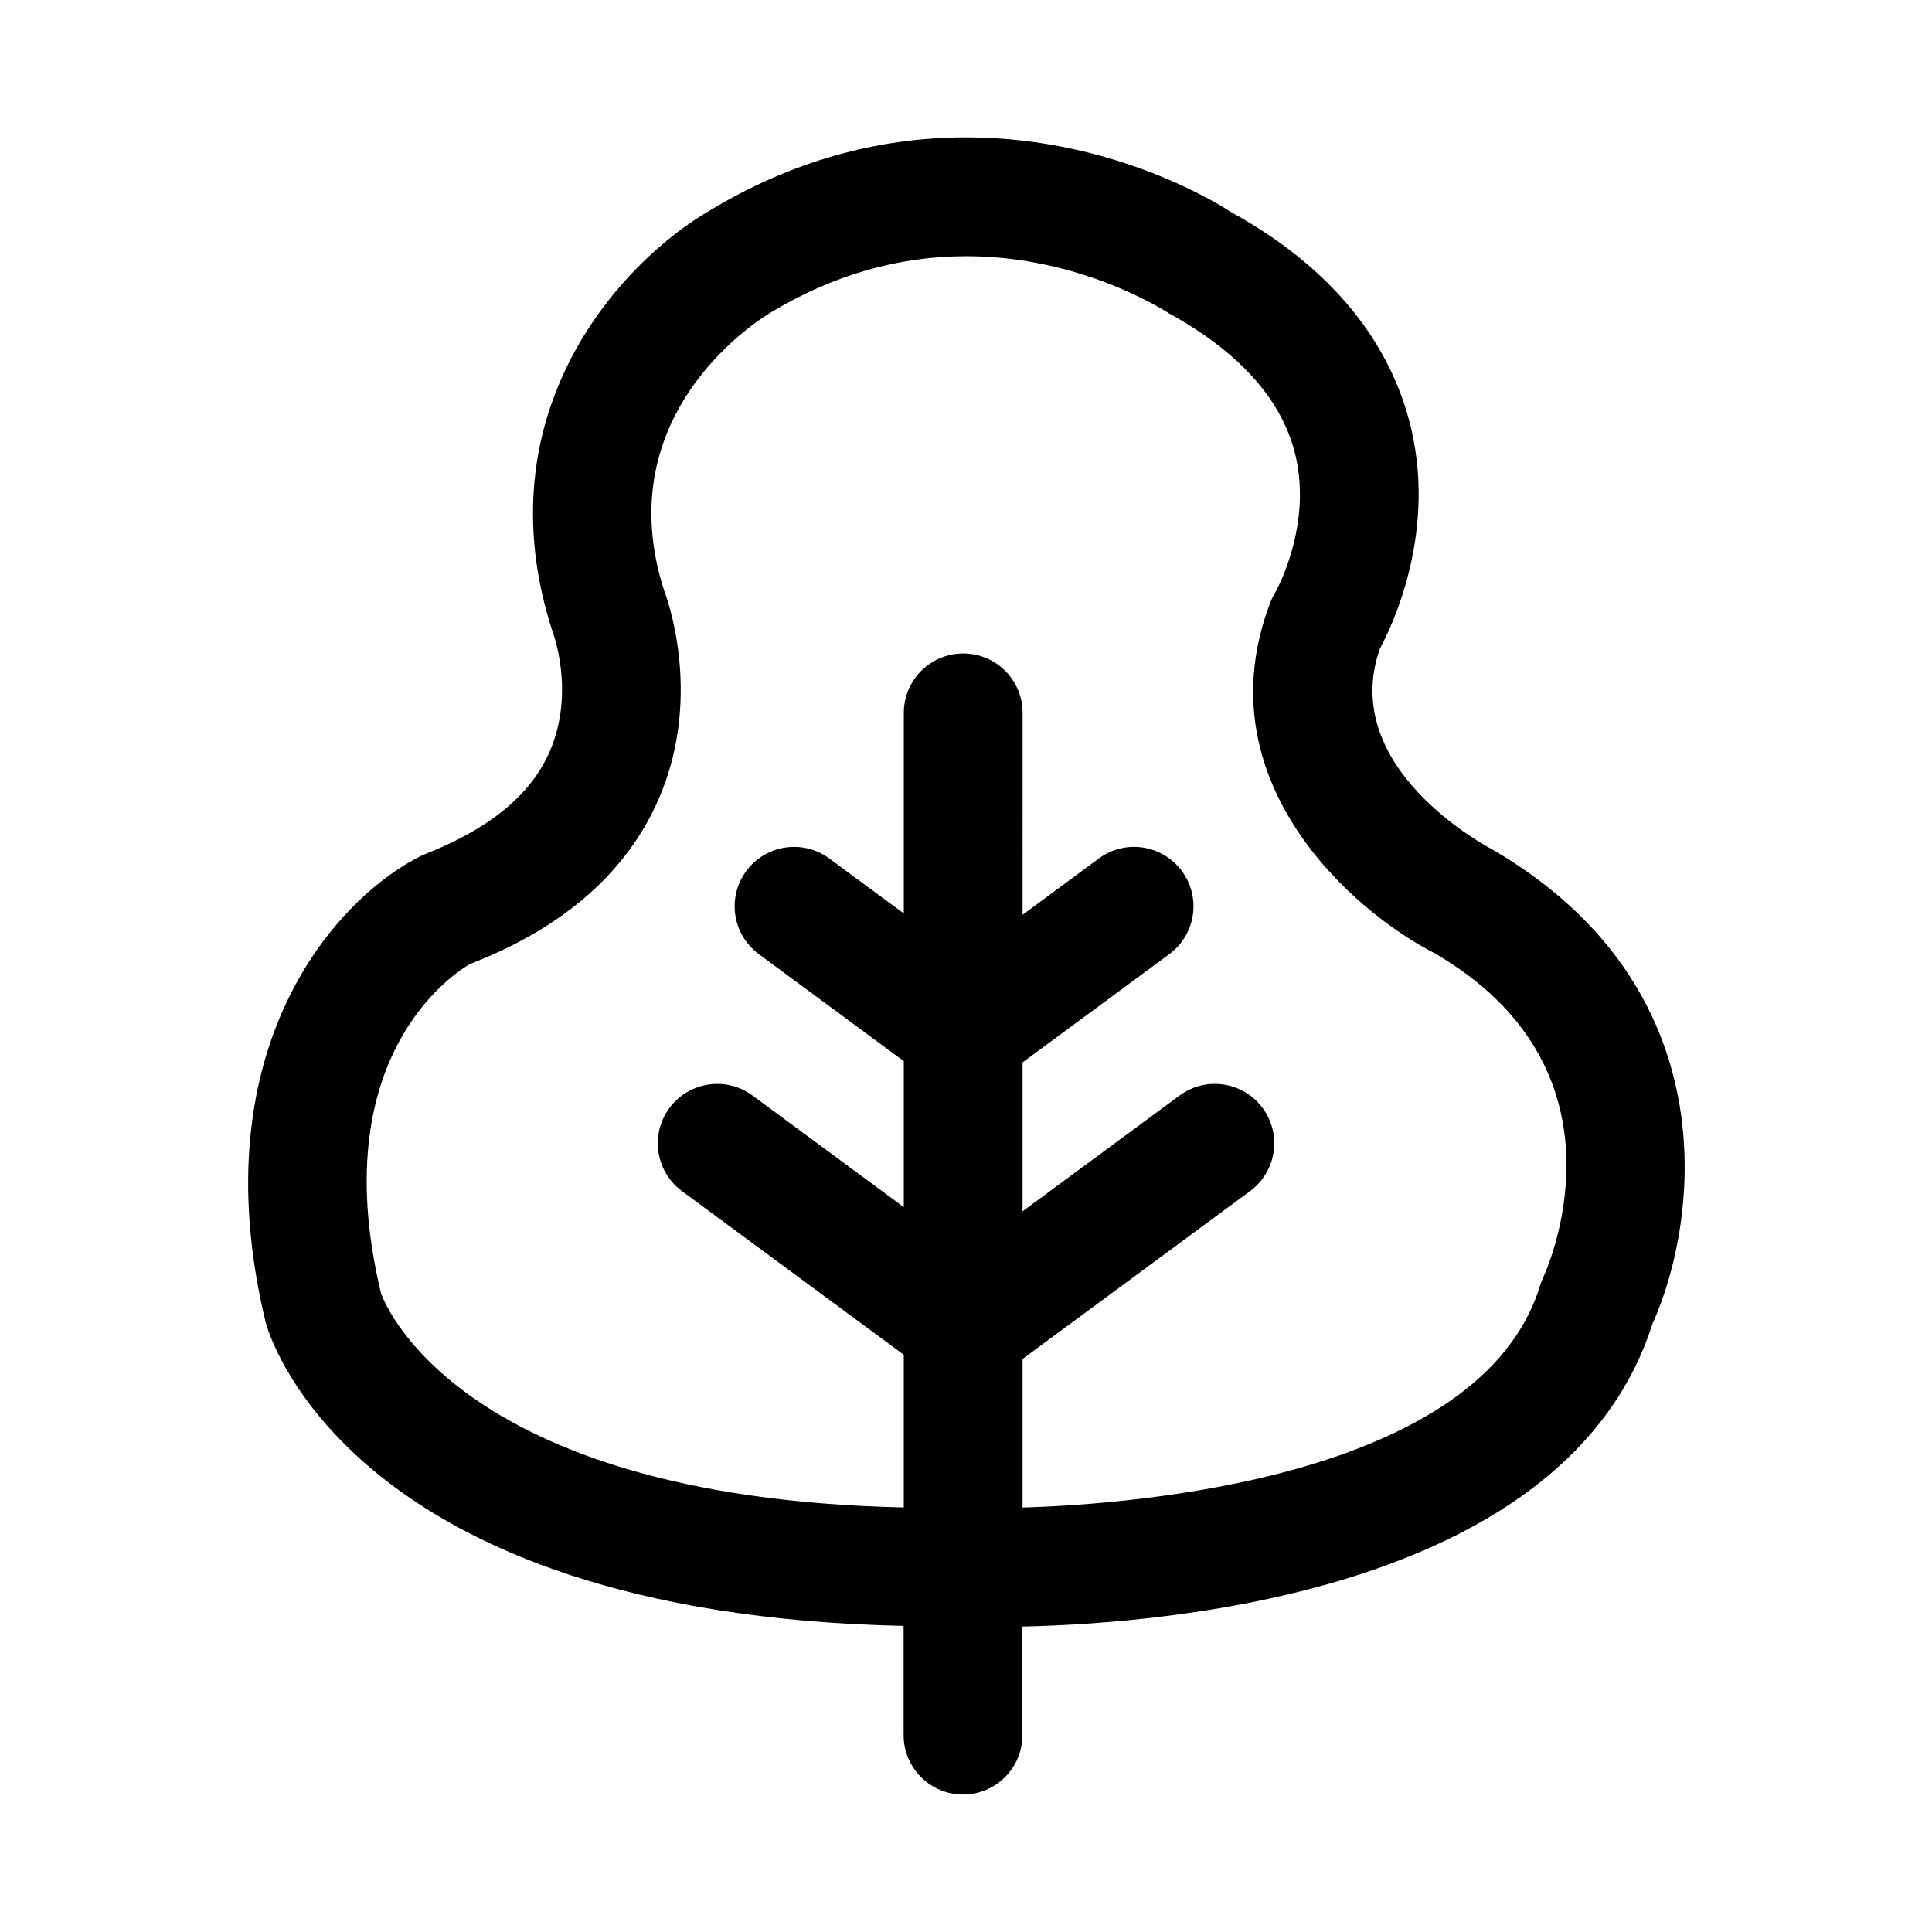
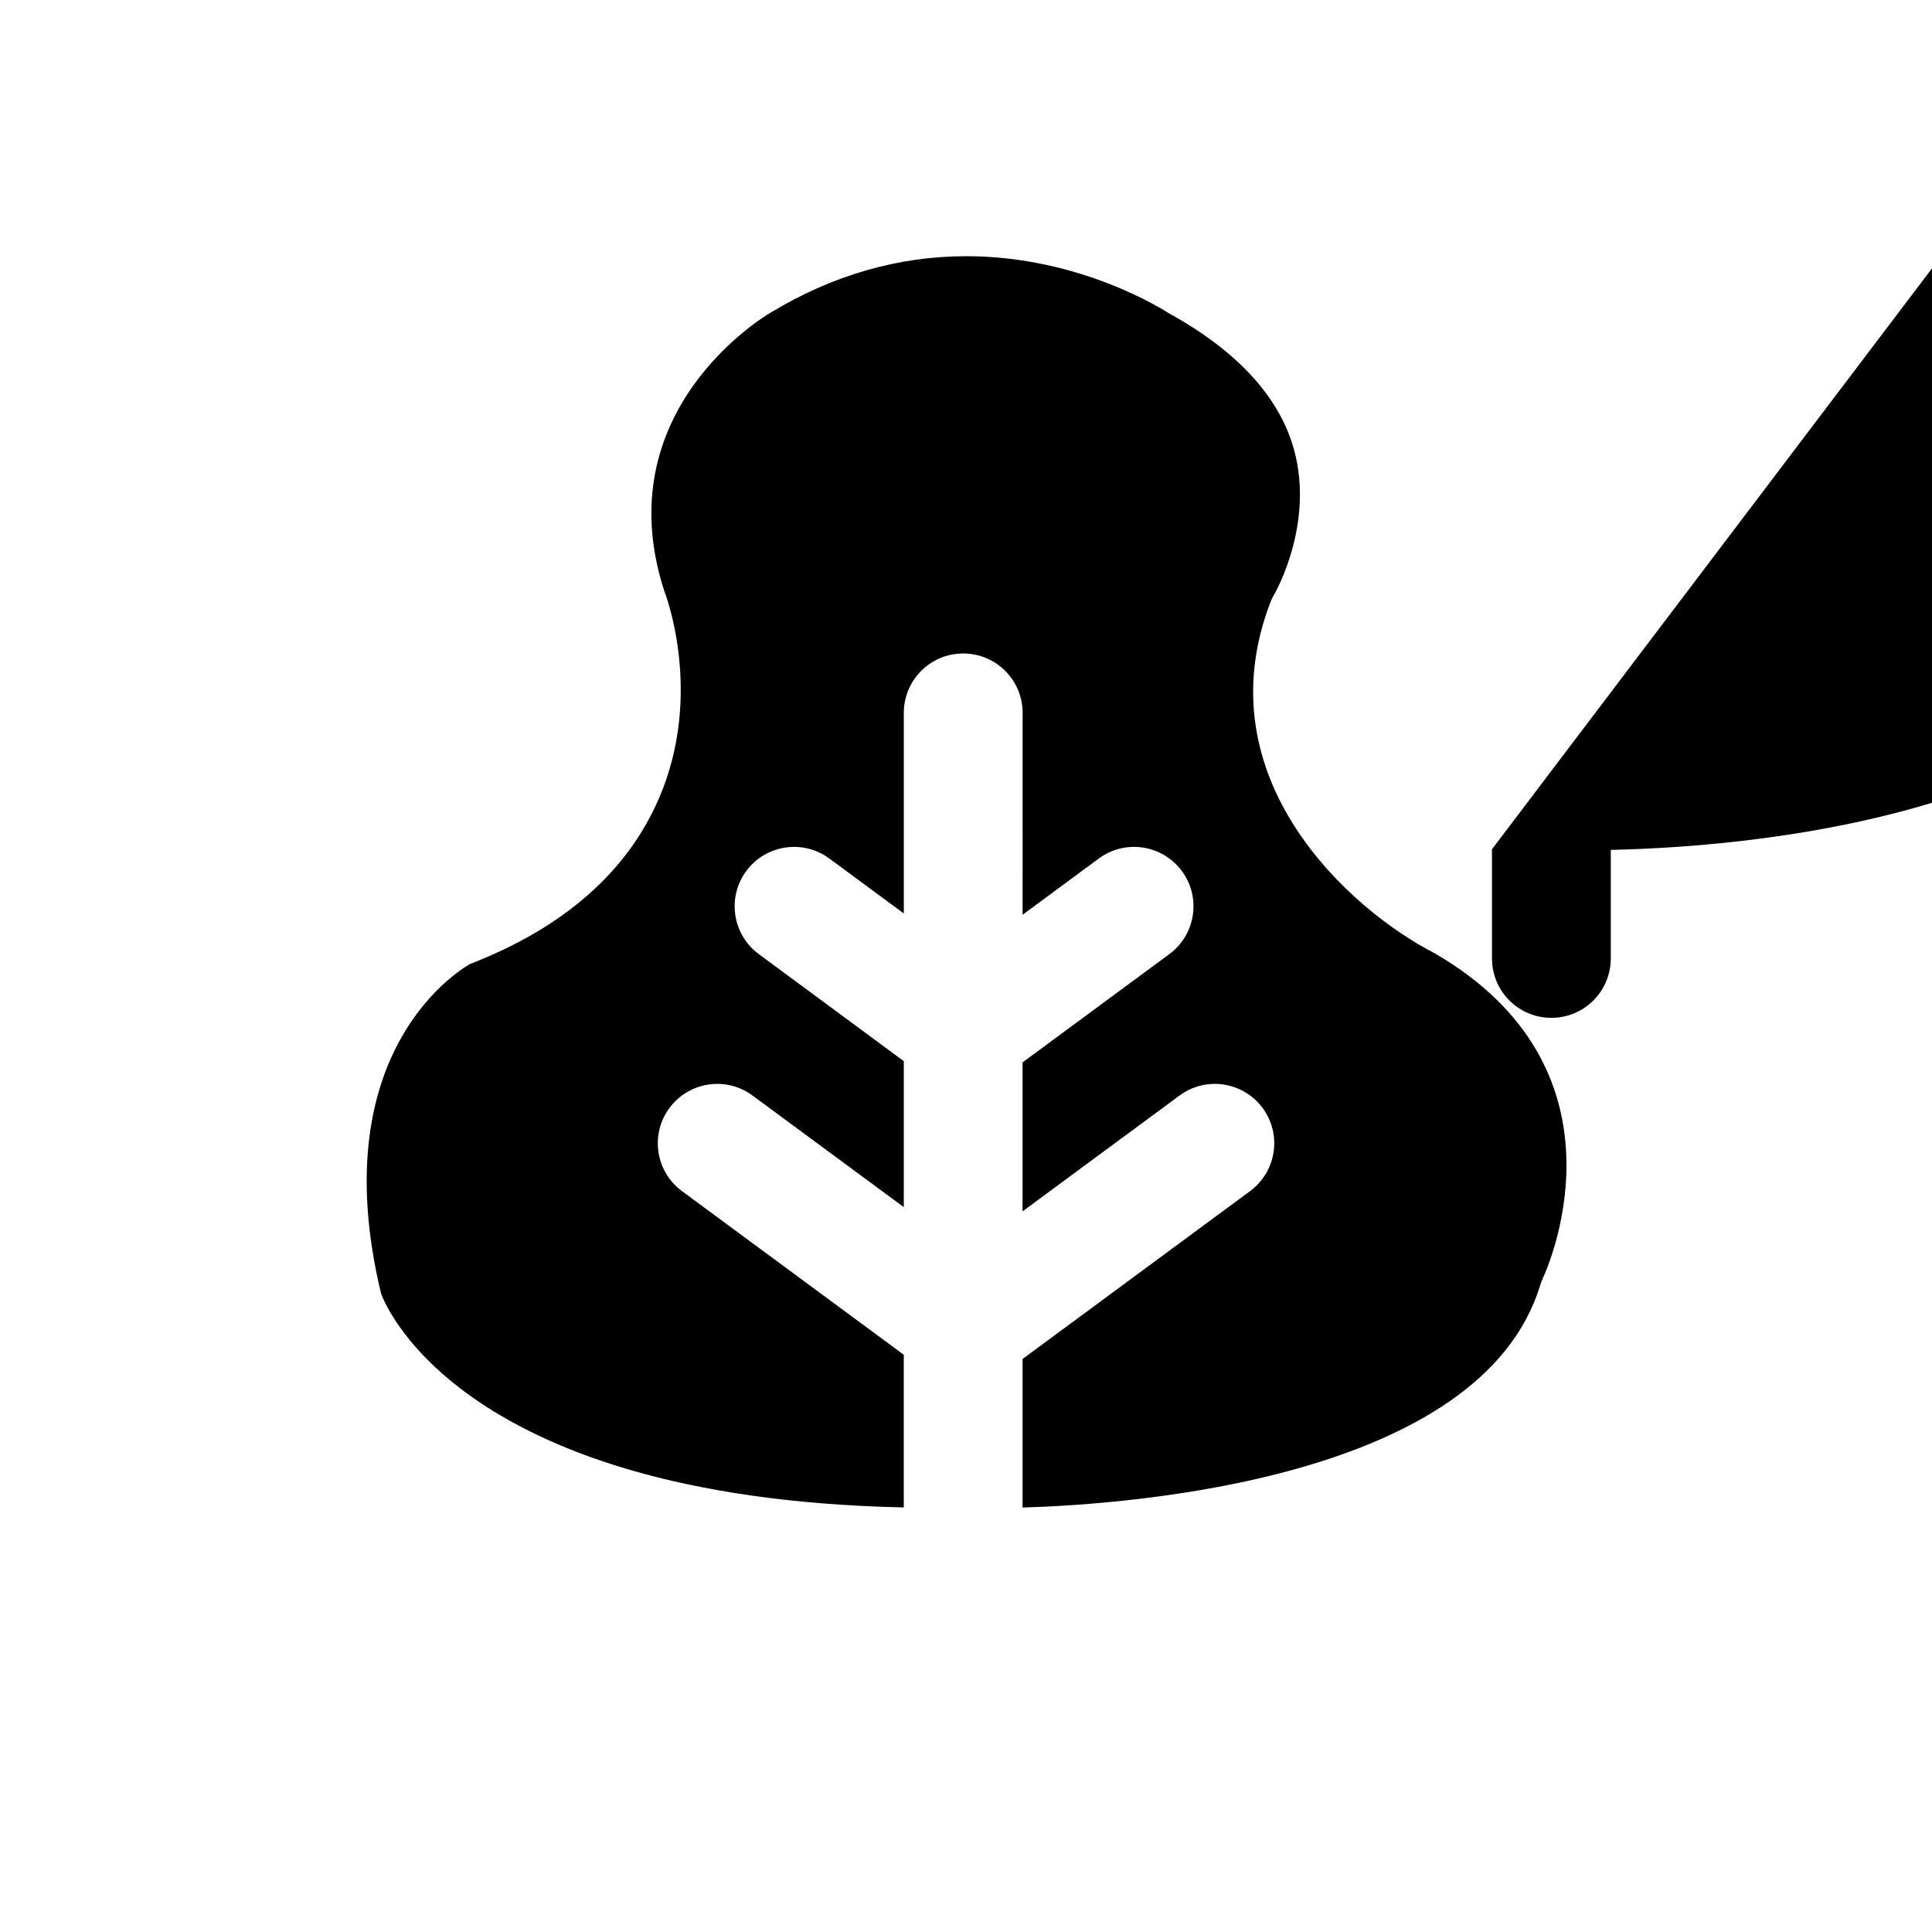
<svg xmlns="http://www.w3.org/2000/svg" fill="#000000" width="800px" height="800px" version="1.1" viewBox="144 144 512 512">
-   <path d="m539.39 369.06c-1.684-0.883-40.762-21.68-29.711-53.137 3.481-6.453 15.445-31.707 7.746-60.551-6.078-22.703-22.324-41.484-47.121-55.121-1.195-0.805-29.93-19.852-70.25-19.852-23.789 0-46.68 6.551-67.73 19.254-22.844 13.066-61.086 53.059-41.832 111.91 0.062 0.156 6.016 15.934-0.836 31.629-4.977 11.461-15.918 20.516-33.66 27.426-22.121 10.691-59.309 50.254-41.598 123.81 0.852 3.227 22.23 77.32 169.07 80.453v28.938c0 8.691 7.039 15.742 15.742 15.742 8.707 0 15.742-7.055 15.742-15.742v-28.766c41.629-0.914 144.58-10.375 166.93-80.105 12.699-28.34 19.816-89.648-42.5-125.89zm13.512 113.62c-0.301 0.66-0.551 1.324-0.77 2.016-15.711 51.246-108.41 57.969-137.14 58.82v-39.375l60.301-44.492c6.992-5.164 8.484-15.02 3.32-22.012-5.164-6.992-15.02-8.484-22.012-3.32l-41.613 30.699v-39.469l38.902-28.703c6.992-5.164 8.484-15.02 3.32-22.012-5.18-6.992-15.02-8.484-22.012-3.32l-20.199 14.91 0.004-53.5c0-8.691-7.039-15.742-15.742-15.742-8.707 0-15.742 7.055-15.742 15.742v53.152l-19.742-14.562c-6.992-5.164-16.848-3.668-22.012 3.32-5.164 6.992-3.668 16.848 3.32 22.012l38.43 28.371v38.684l-40.102-29.582c-6.992-5.164-16.832-3.668-22.012 3.32-5.164 6.992-3.668 16.863 3.32 22.012l58.789 43.375v40.461c-120.74-2.598-138.5-56.711-138.53-56.711-15.918-66.094 23.223-87.031 23.555-87.301 24.703-9.539 41.547-24.262 50.02-43.723 12.137-27.883 1.637-54.773 1.543-54.945-15.586-47.691 26.152-72.801 28.184-74 16.391-9.887 33.801-14.91 51.781-14.91 30.355 0 52.508 14.391 53.844 15.207 18.059 9.98 29.191 22.137 33.031 36.102 5.414 19.695-5.023 37.895-5.07 37.992-0.488 0.805-0.914 1.637-1.242 2.535-17.84 46.727 21.238 81.477 43.625 92.922 51.988 30.262 31.172 80.469 28.656 86.027z" />
+   <path d="m539.39 369.06v28.938c0 8.691 7.039 15.742 15.742 15.742 8.707 0 15.742-7.055 15.742-15.742v-28.766c41.629-0.914 144.58-10.375 166.93-80.105 12.699-28.34 19.816-89.648-42.5-125.89zm13.512 113.62c-0.301 0.66-0.551 1.324-0.77 2.016-15.711 51.246-108.41 57.969-137.14 58.82v-39.375l60.301-44.492c6.992-5.164 8.484-15.02 3.32-22.012-5.164-6.992-15.02-8.484-22.012-3.32l-41.613 30.699v-39.469l38.902-28.703c6.992-5.164 8.484-15.02 3.32-22.012-5.18-6.992-15.02-8.484-22.012-3.32l-20.199 14.91 0.004-53.5c0-8.691-7.039-15.742-15.742-15.742-8.707 0-15.742 7.055-15.742 15.742v53.152l-19.742-14.562c-6.992-5.164-16.848-3.668-22.012 3.32-5.164 6.992-3.668 16.848 3.32 22.012l38.43 28.371v38.684l-40.102-29.582c-6.992-5.164-16.832-3.668-22.012 3.32-5.164 6.992-3.668 16.863 3.32 22.012l58.789 43.375v40.461c-120.74-2.598-138.5-56.711-138.53-56.711-15.918-66.094 23.223-87.031 23.555-87.301 24.703-9.539 41.547-24.262 50.02-43.723 12.137-27.883 1.637-54.773 1.543-54.945-15.586-47.691 26.152-72.801 28.184-74 16.391-9.887 33.801-14.91 51.781-14.91 30.355 0 52.508 14.391 53.844 15.207 18.059 9.98 29.191 22.137 33.031 36.102 5.414 19.695-5.023 37.895-5.07 37.992-0.488 0.805-0.914 1.637-1.242 2.535-17.84 46.727 21.238 81.477 43.625 92.922 51.988 30.262 31.172 80.469 28.656 86.027z" />
</svg>